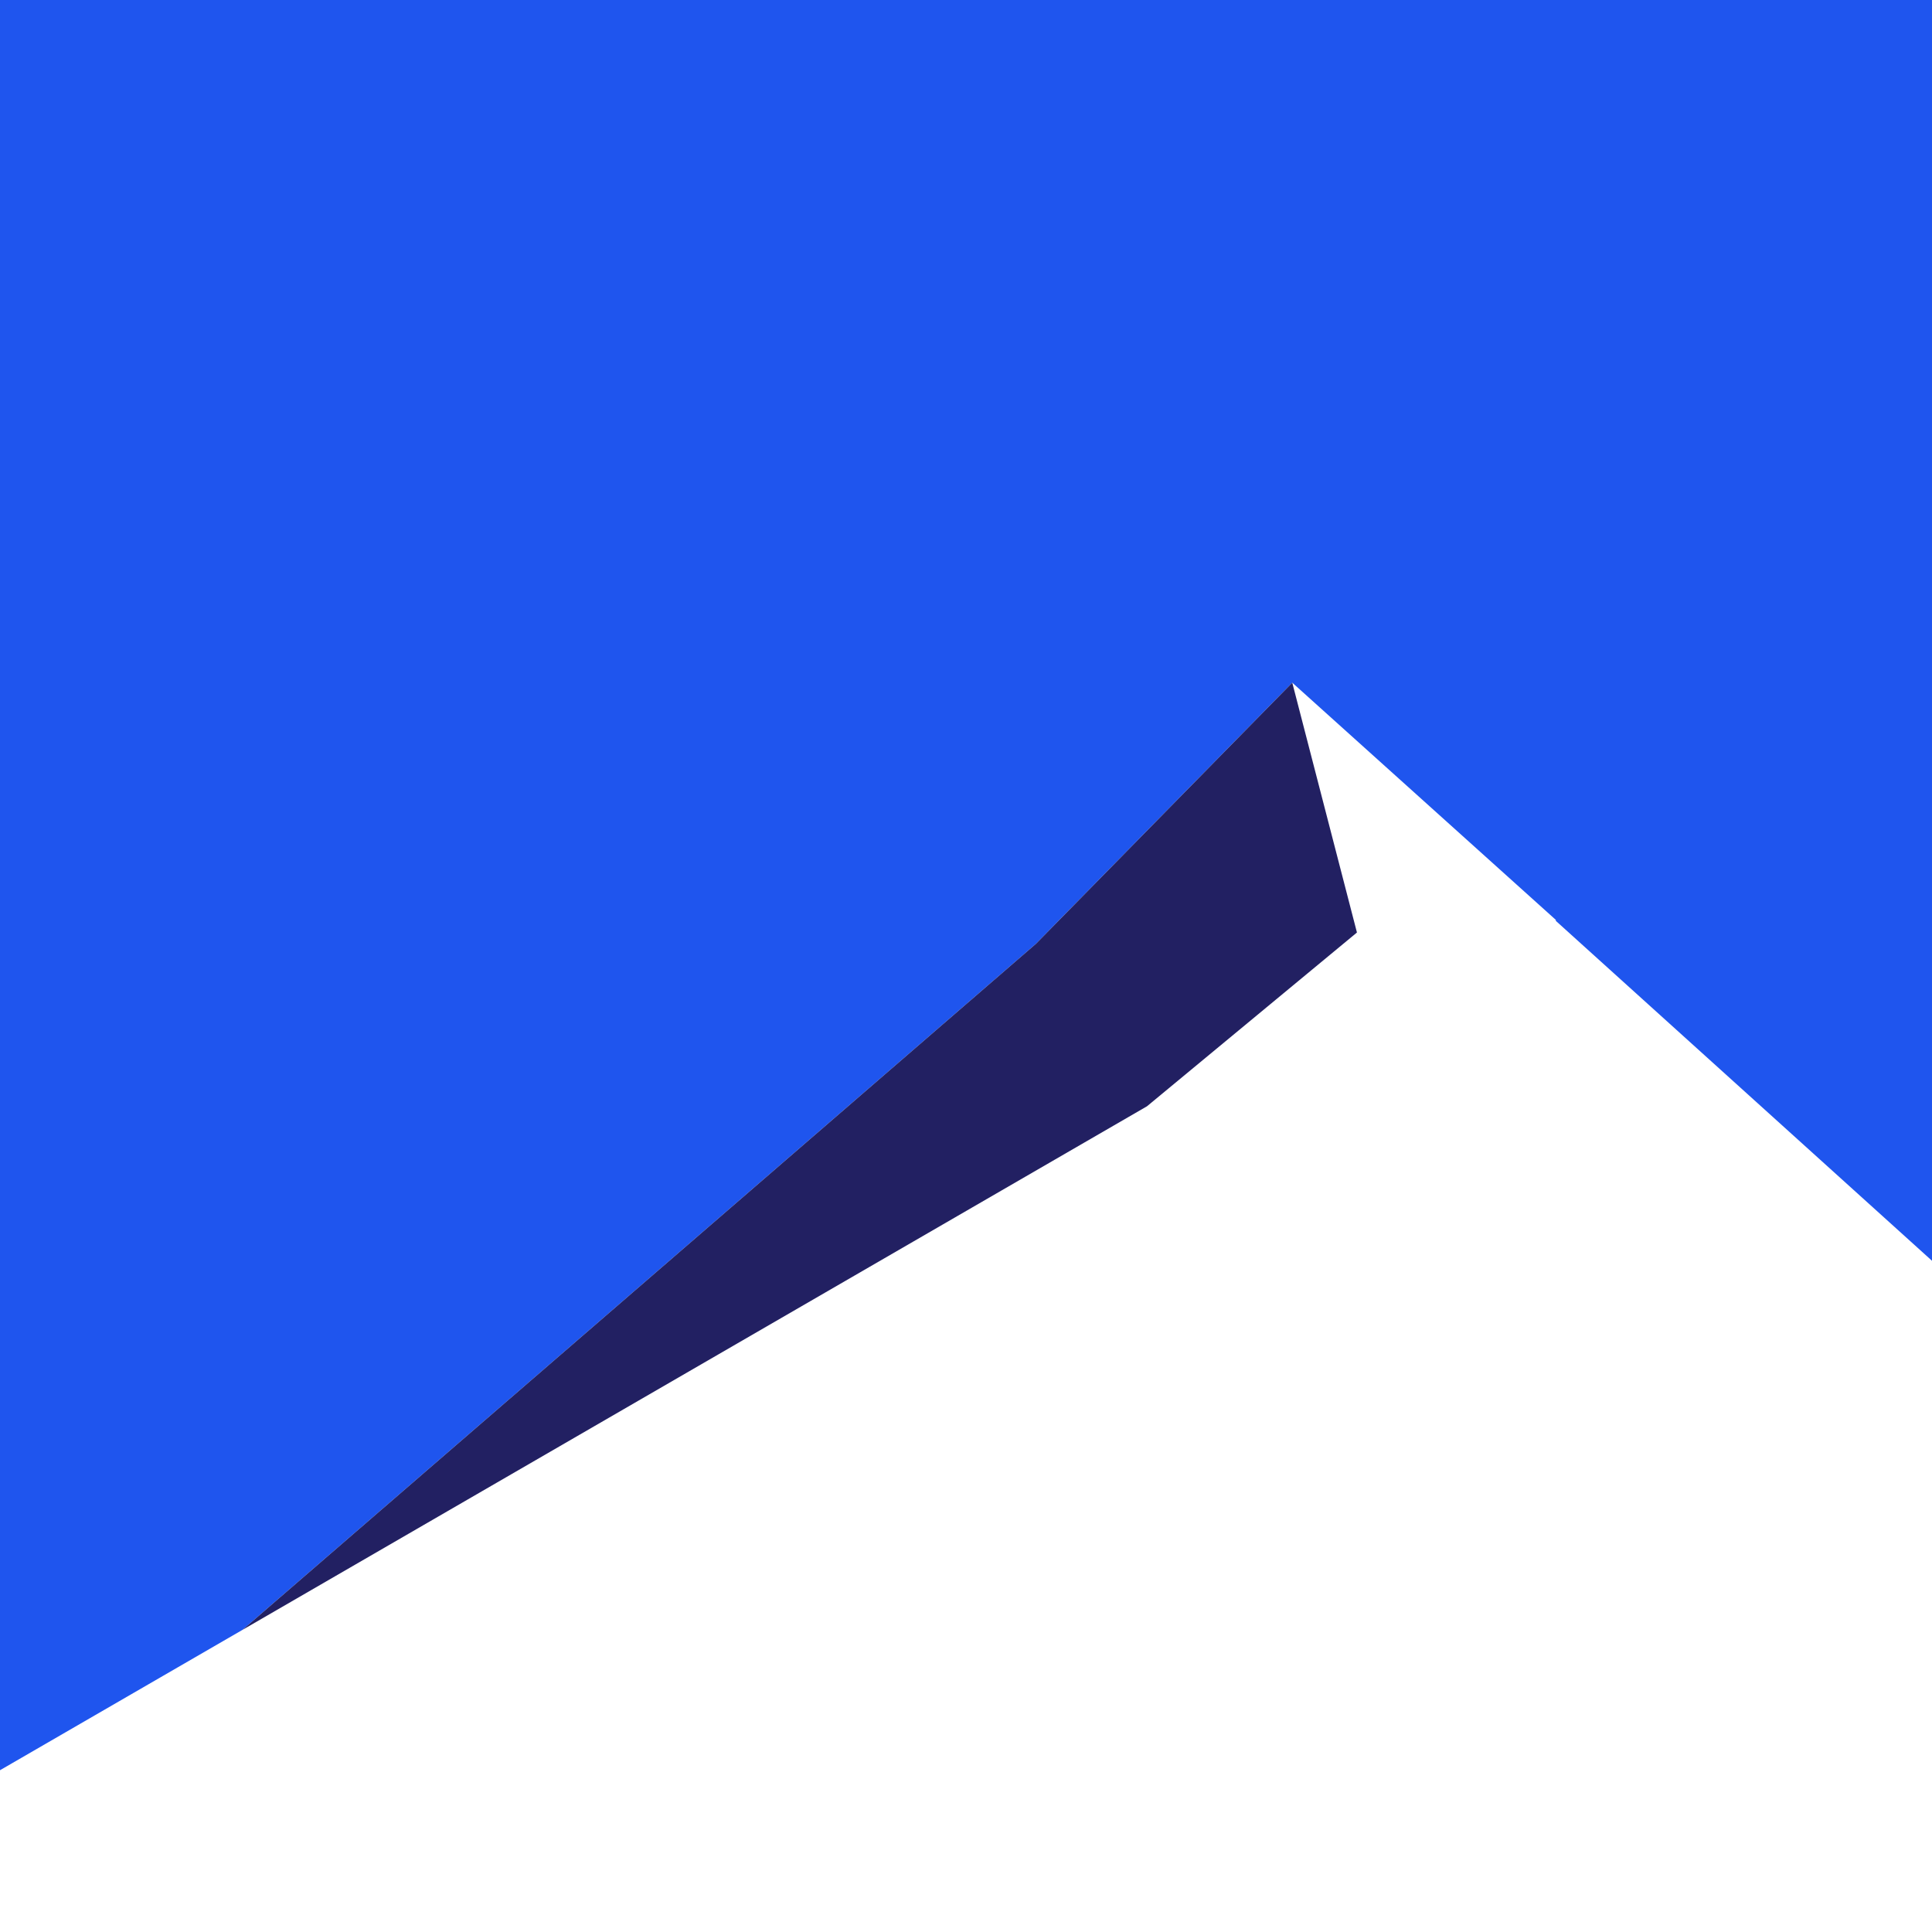
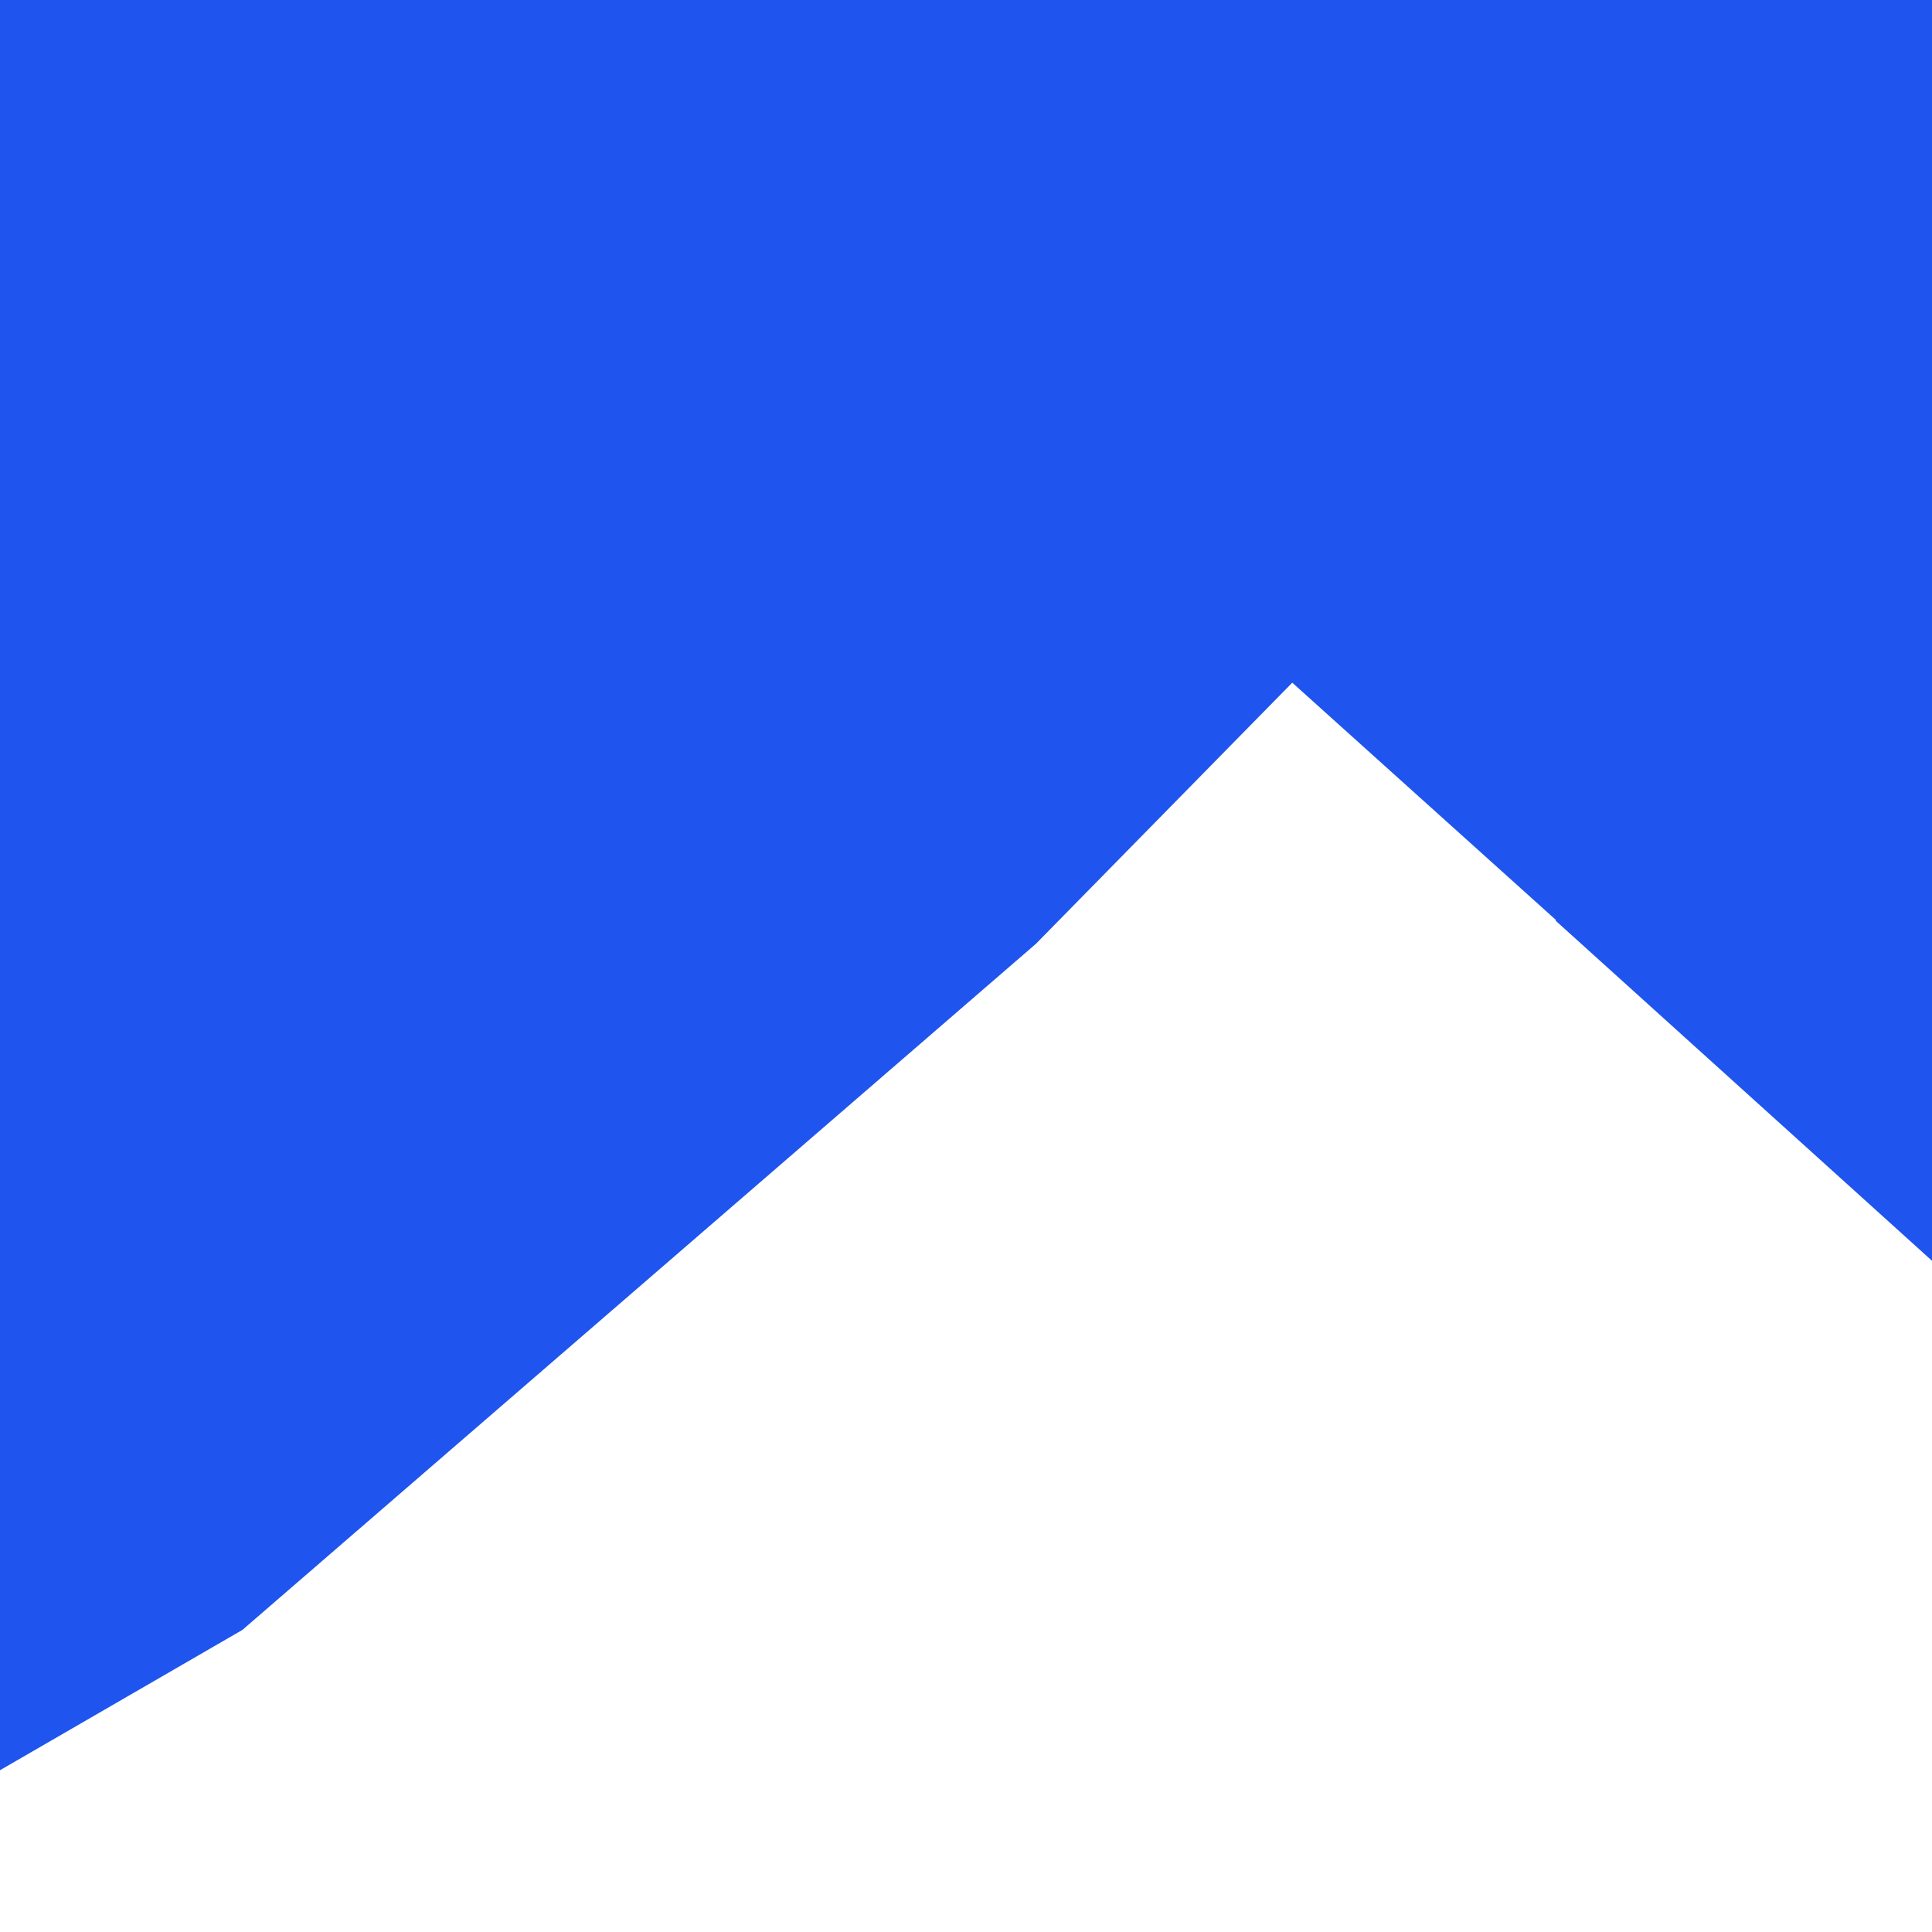
<svg xmlns="http://www.w3.org/2000/svg" id="Layer_2" data-name="Layer 2" viewBox="0 0 1417.32 1417.32">
  <defs>
    <style>
      .cls-1 {
        fill: #1f55ee;
      }

      .cls-1, .cls-2 {
        stroke-width: 0px;
      }

      .cls-2 {
        fill: #222062;
      }
    </style>
  </defs>
  <polygon class="cls-1" points="177.86 1195.69 759.93 692.41 948.01 500.82 1141.36 674.84 1141.36 675.54 1417.32 924.91 1417.32 0 0 0 0 1298.64 177.86 1195.69 177.86 1195.69" />
-   <polygon class="cls-2" points="995.46 684.09 948.01 500.82 759.93 692.41 177.86 1195.69 177.86 1195.69 841.42 811.58 995.46 684.09" />
</svg>